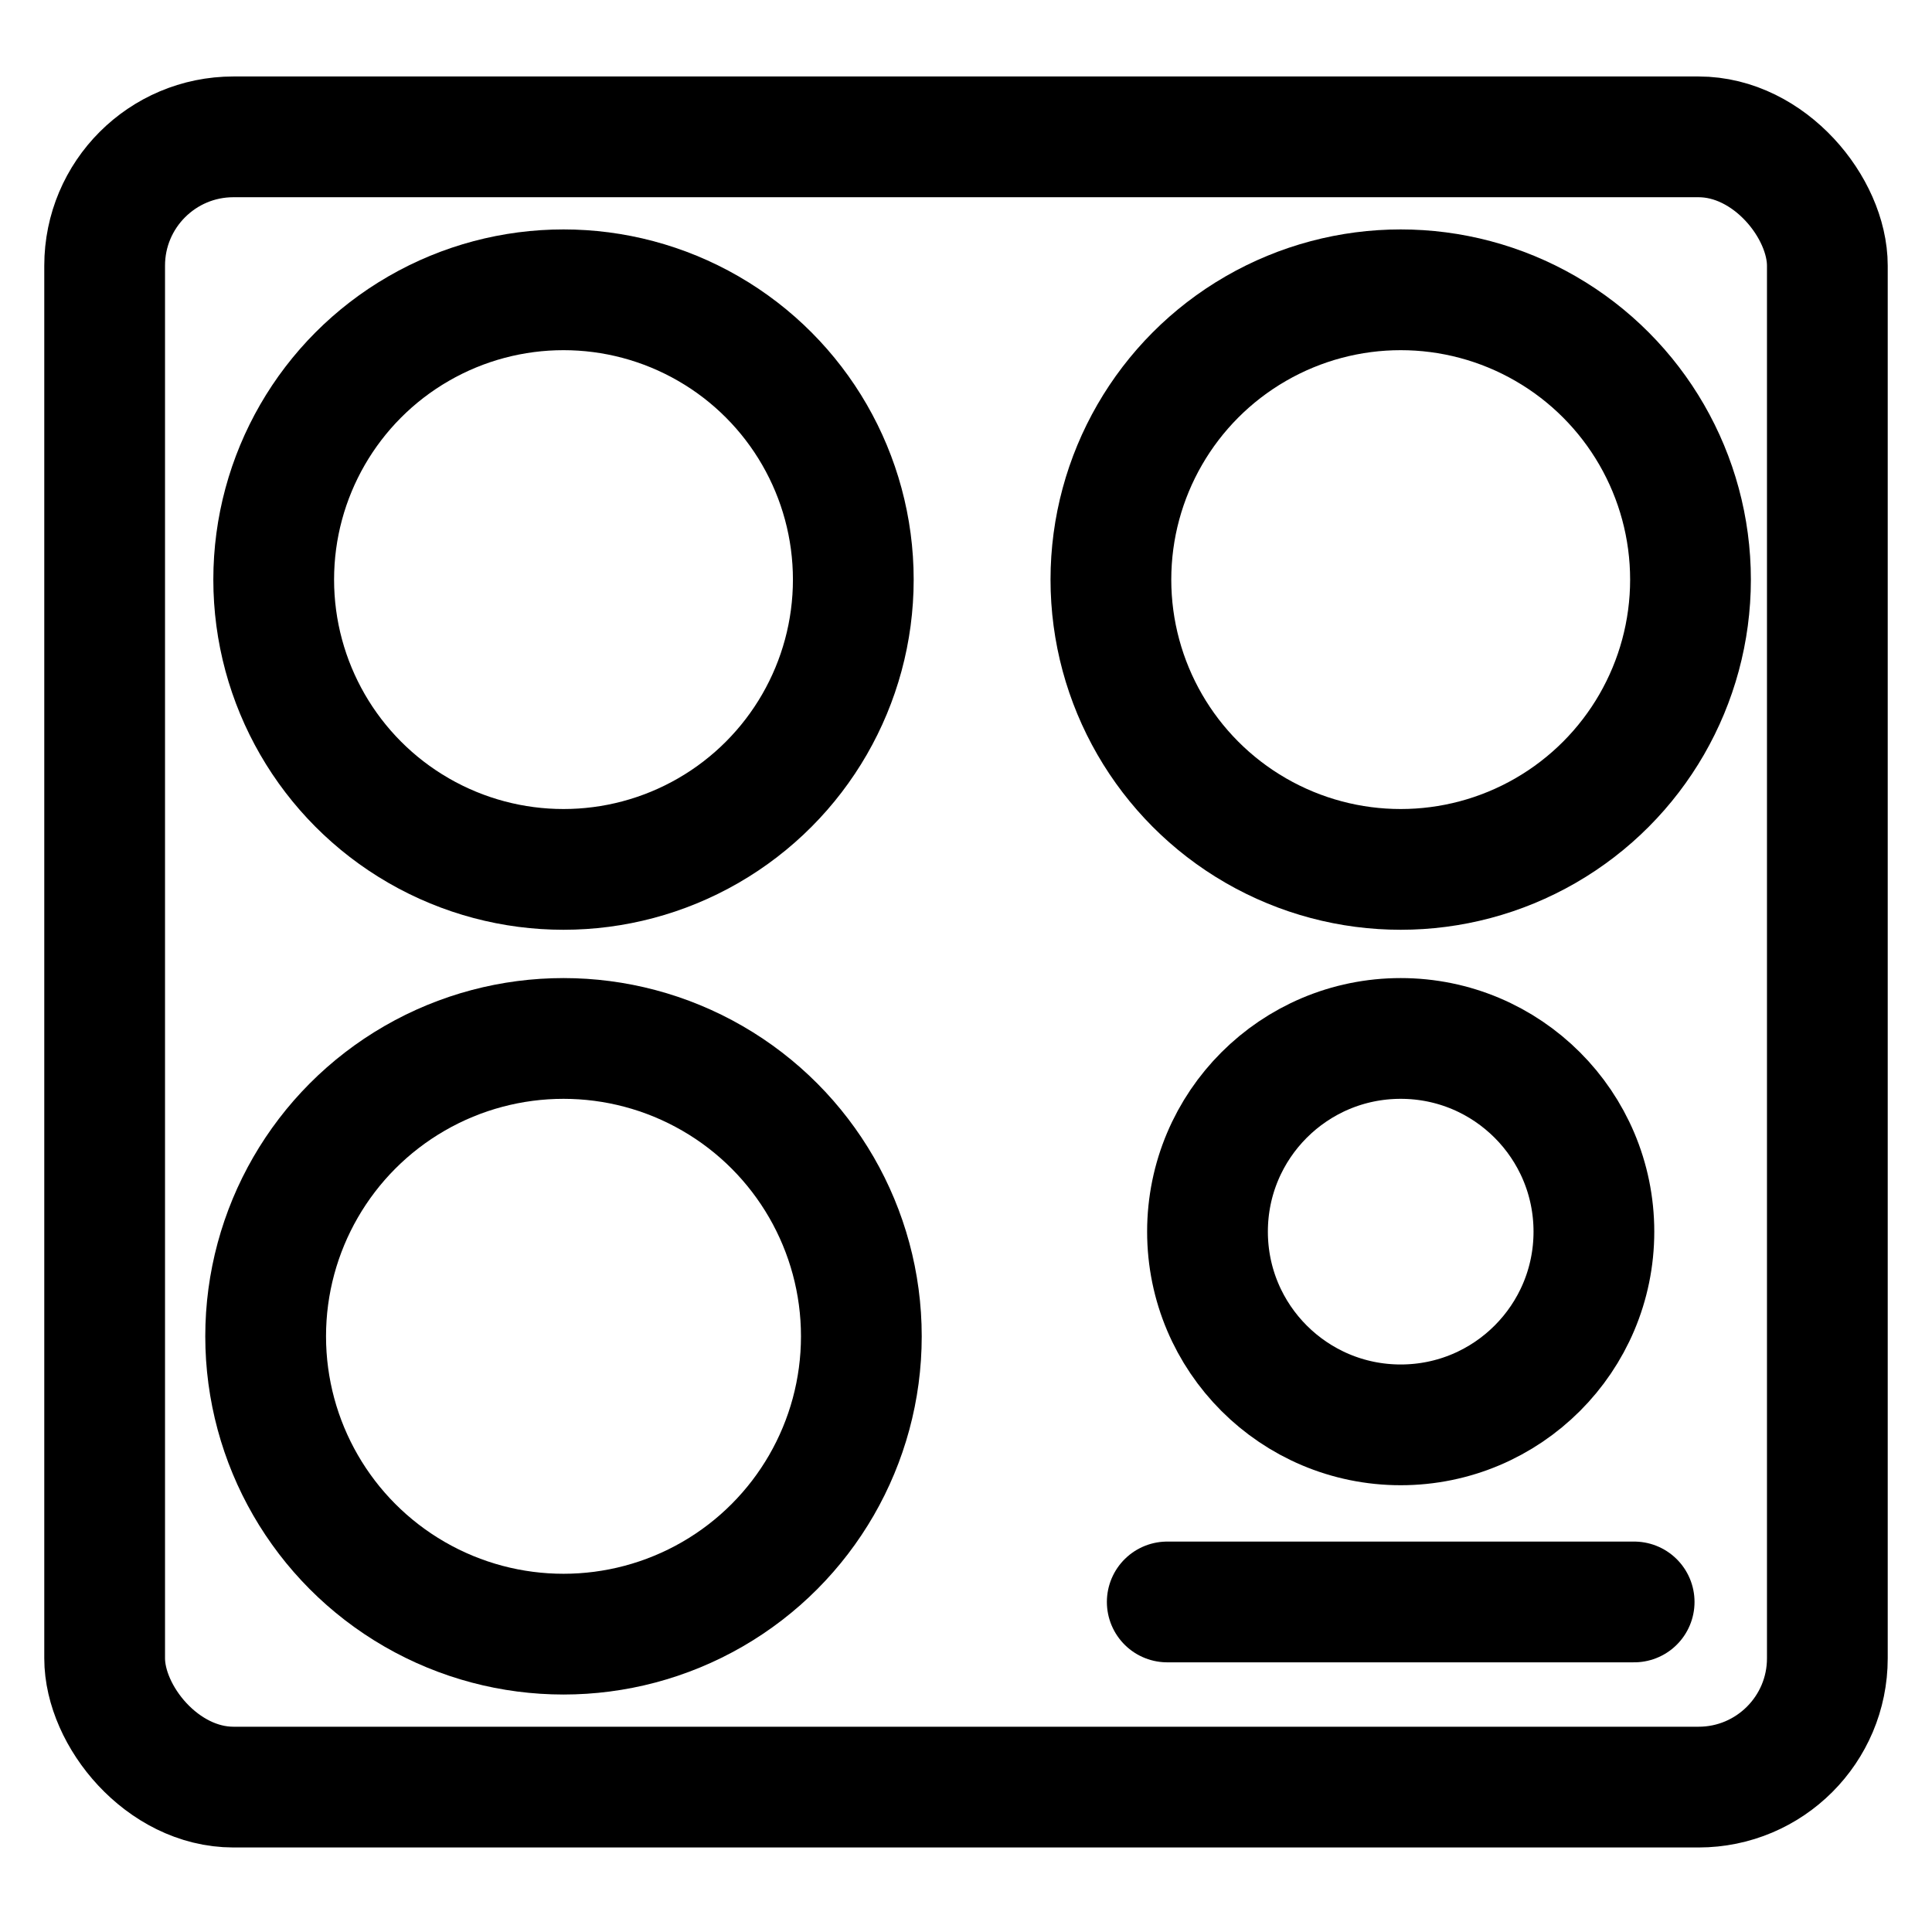
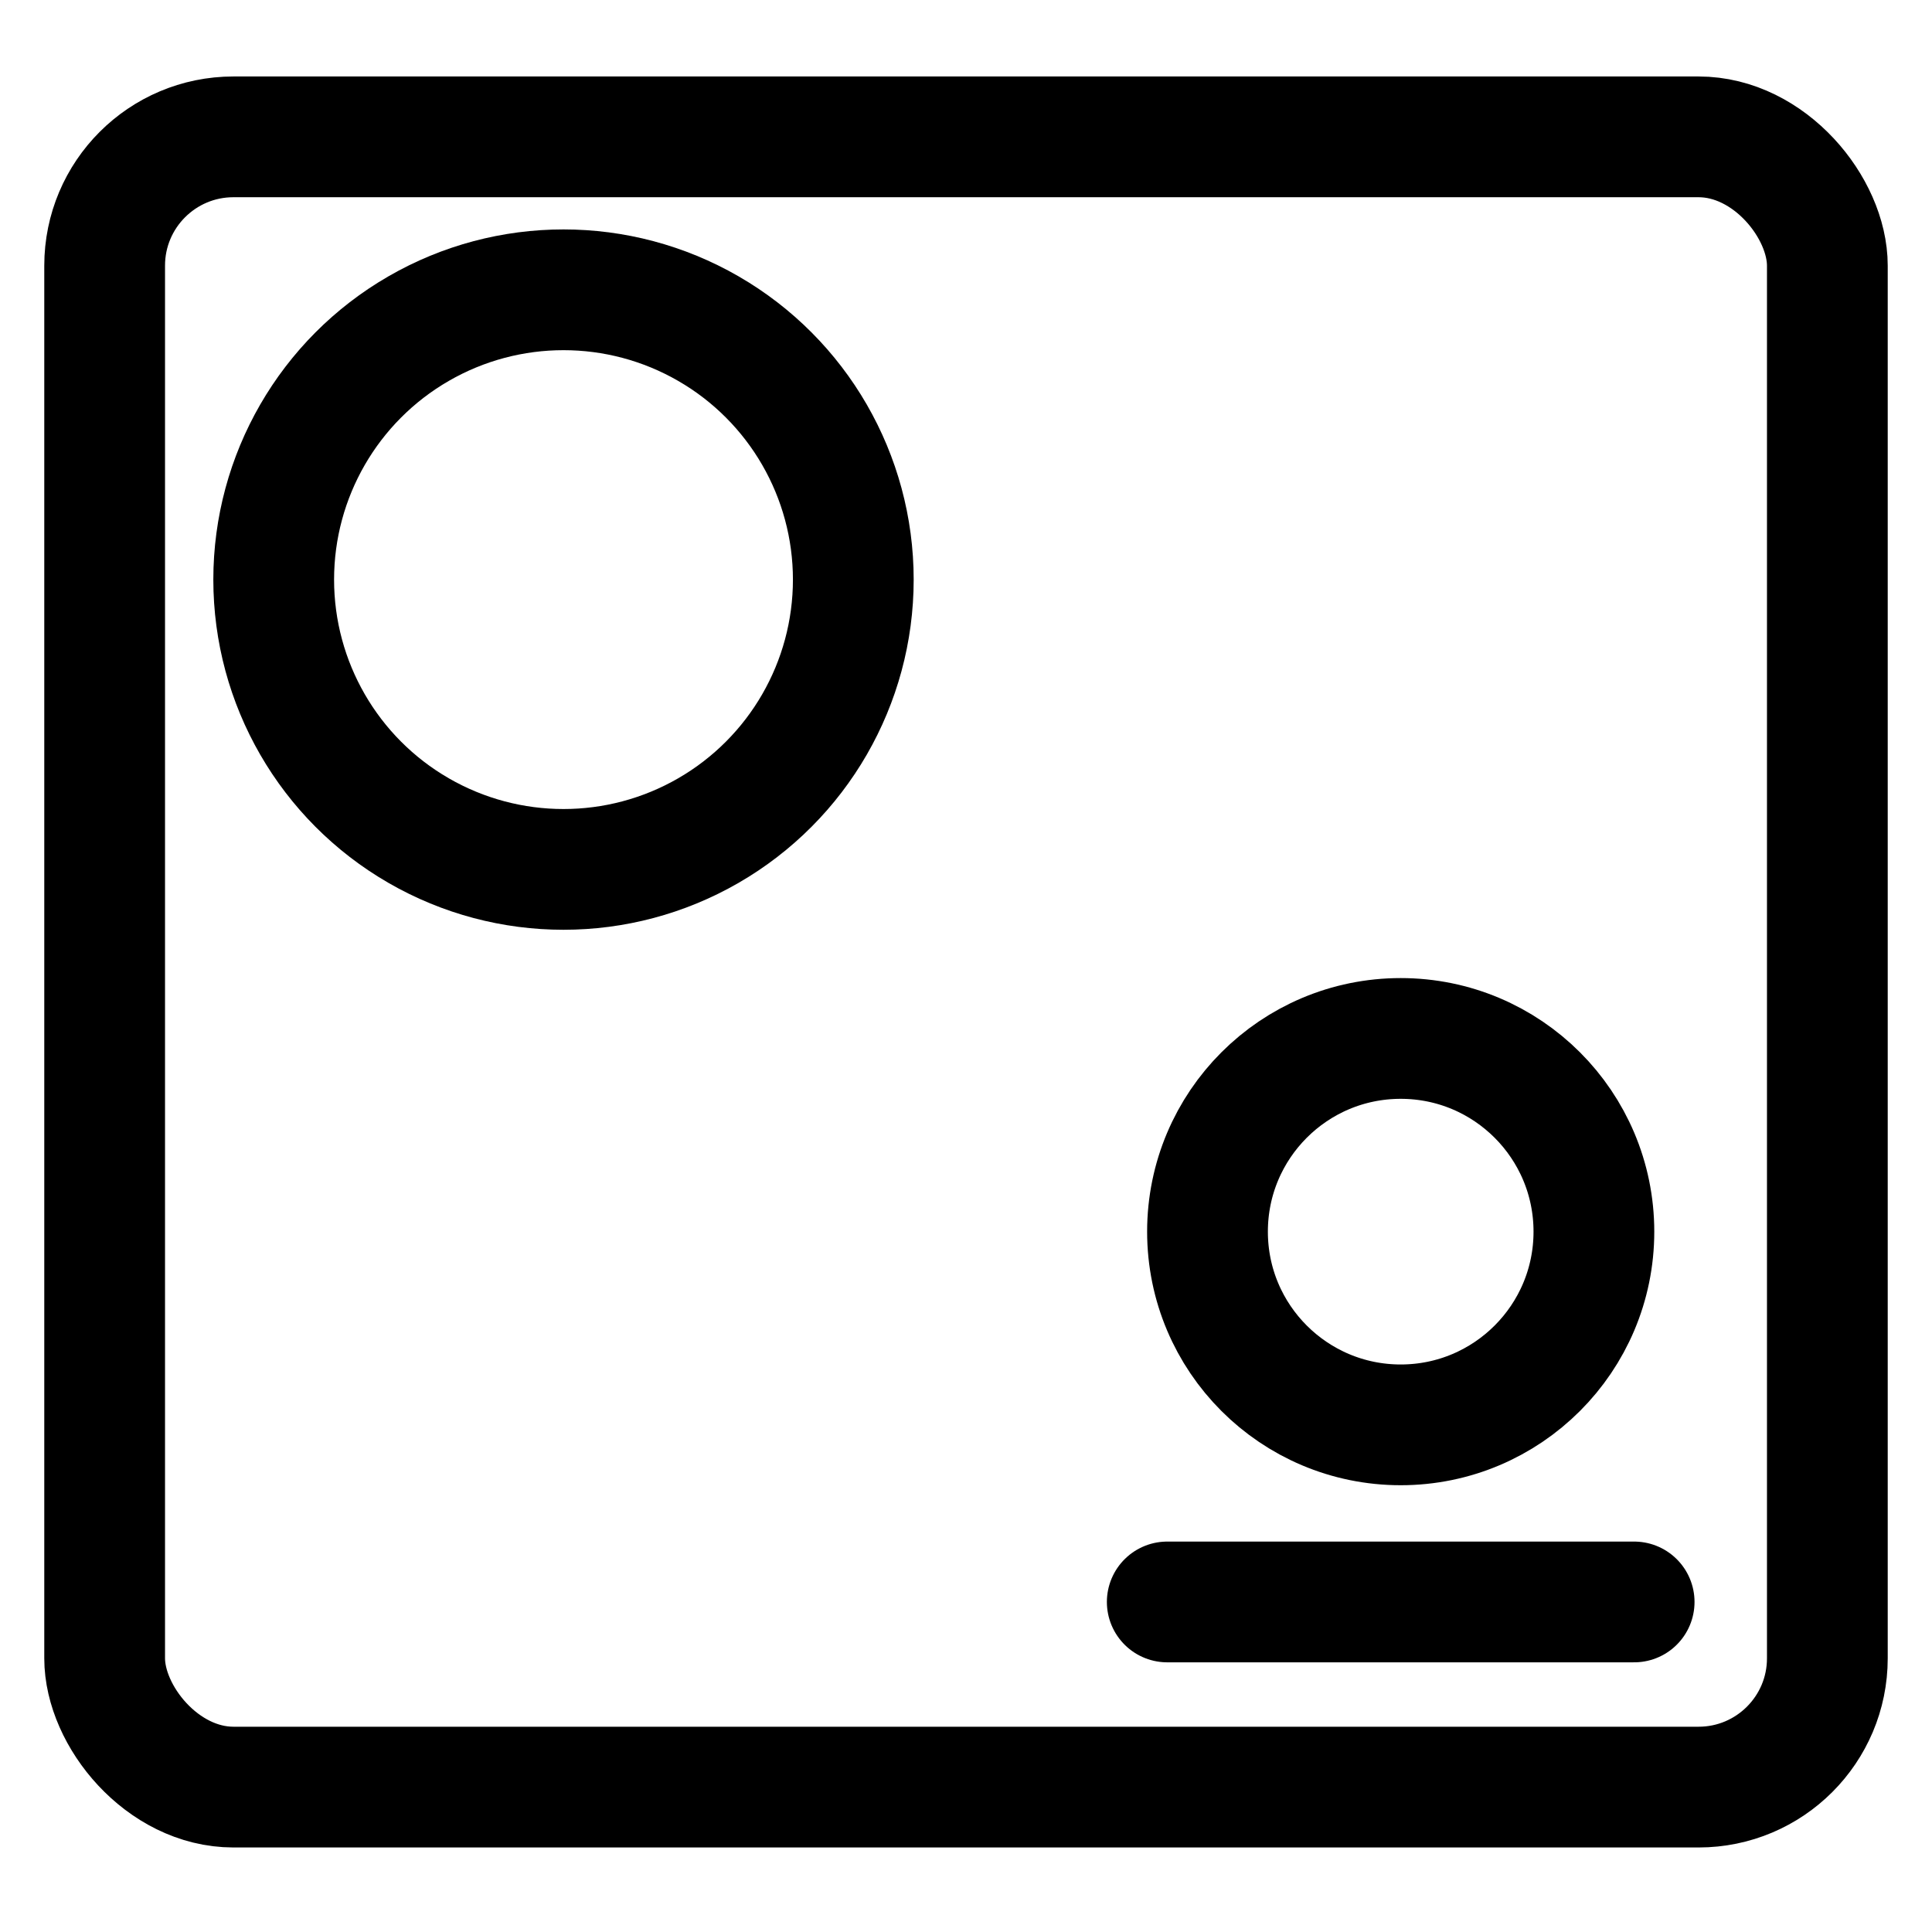
<svg xmlns="http://www.w3.org/2000/svg" id="Capa_4" data-name="Capa 4" viewBox="0 0 24 24">
  <defs>
    <style>
      .cls-1 {
        fill: none;
        stroke: #000;
        stroke-linecap: round;
        stroke-linejoin: round;
        stroke-width: 1.5px;
      }
    </style>
  </defs>
  <rect class="cls-1" x="1.3" y="1.7" width="21.4" height="20.5" rx="1.6" ry="1.6" />
  <g>
    <g>
      <circle class="cls-1" cx="7" cy="7.2" r="3.6" />
-       <circle class="cls-1" cx="7" cy="16.6" r="3.7" />
    </g>
    <g>
      <g>
        <circle class="cls-1" cx="17.4" cy="15.3" r="2.4" />
-         <circle class="cls-1" cx="17.4" cy="7.2" r="3.6" />
      </g>
      <line class="cls-1" x1="14.5" y1="19.9" x2="20.3" y2="19.9" />
    </g>
  </g>
</svg>